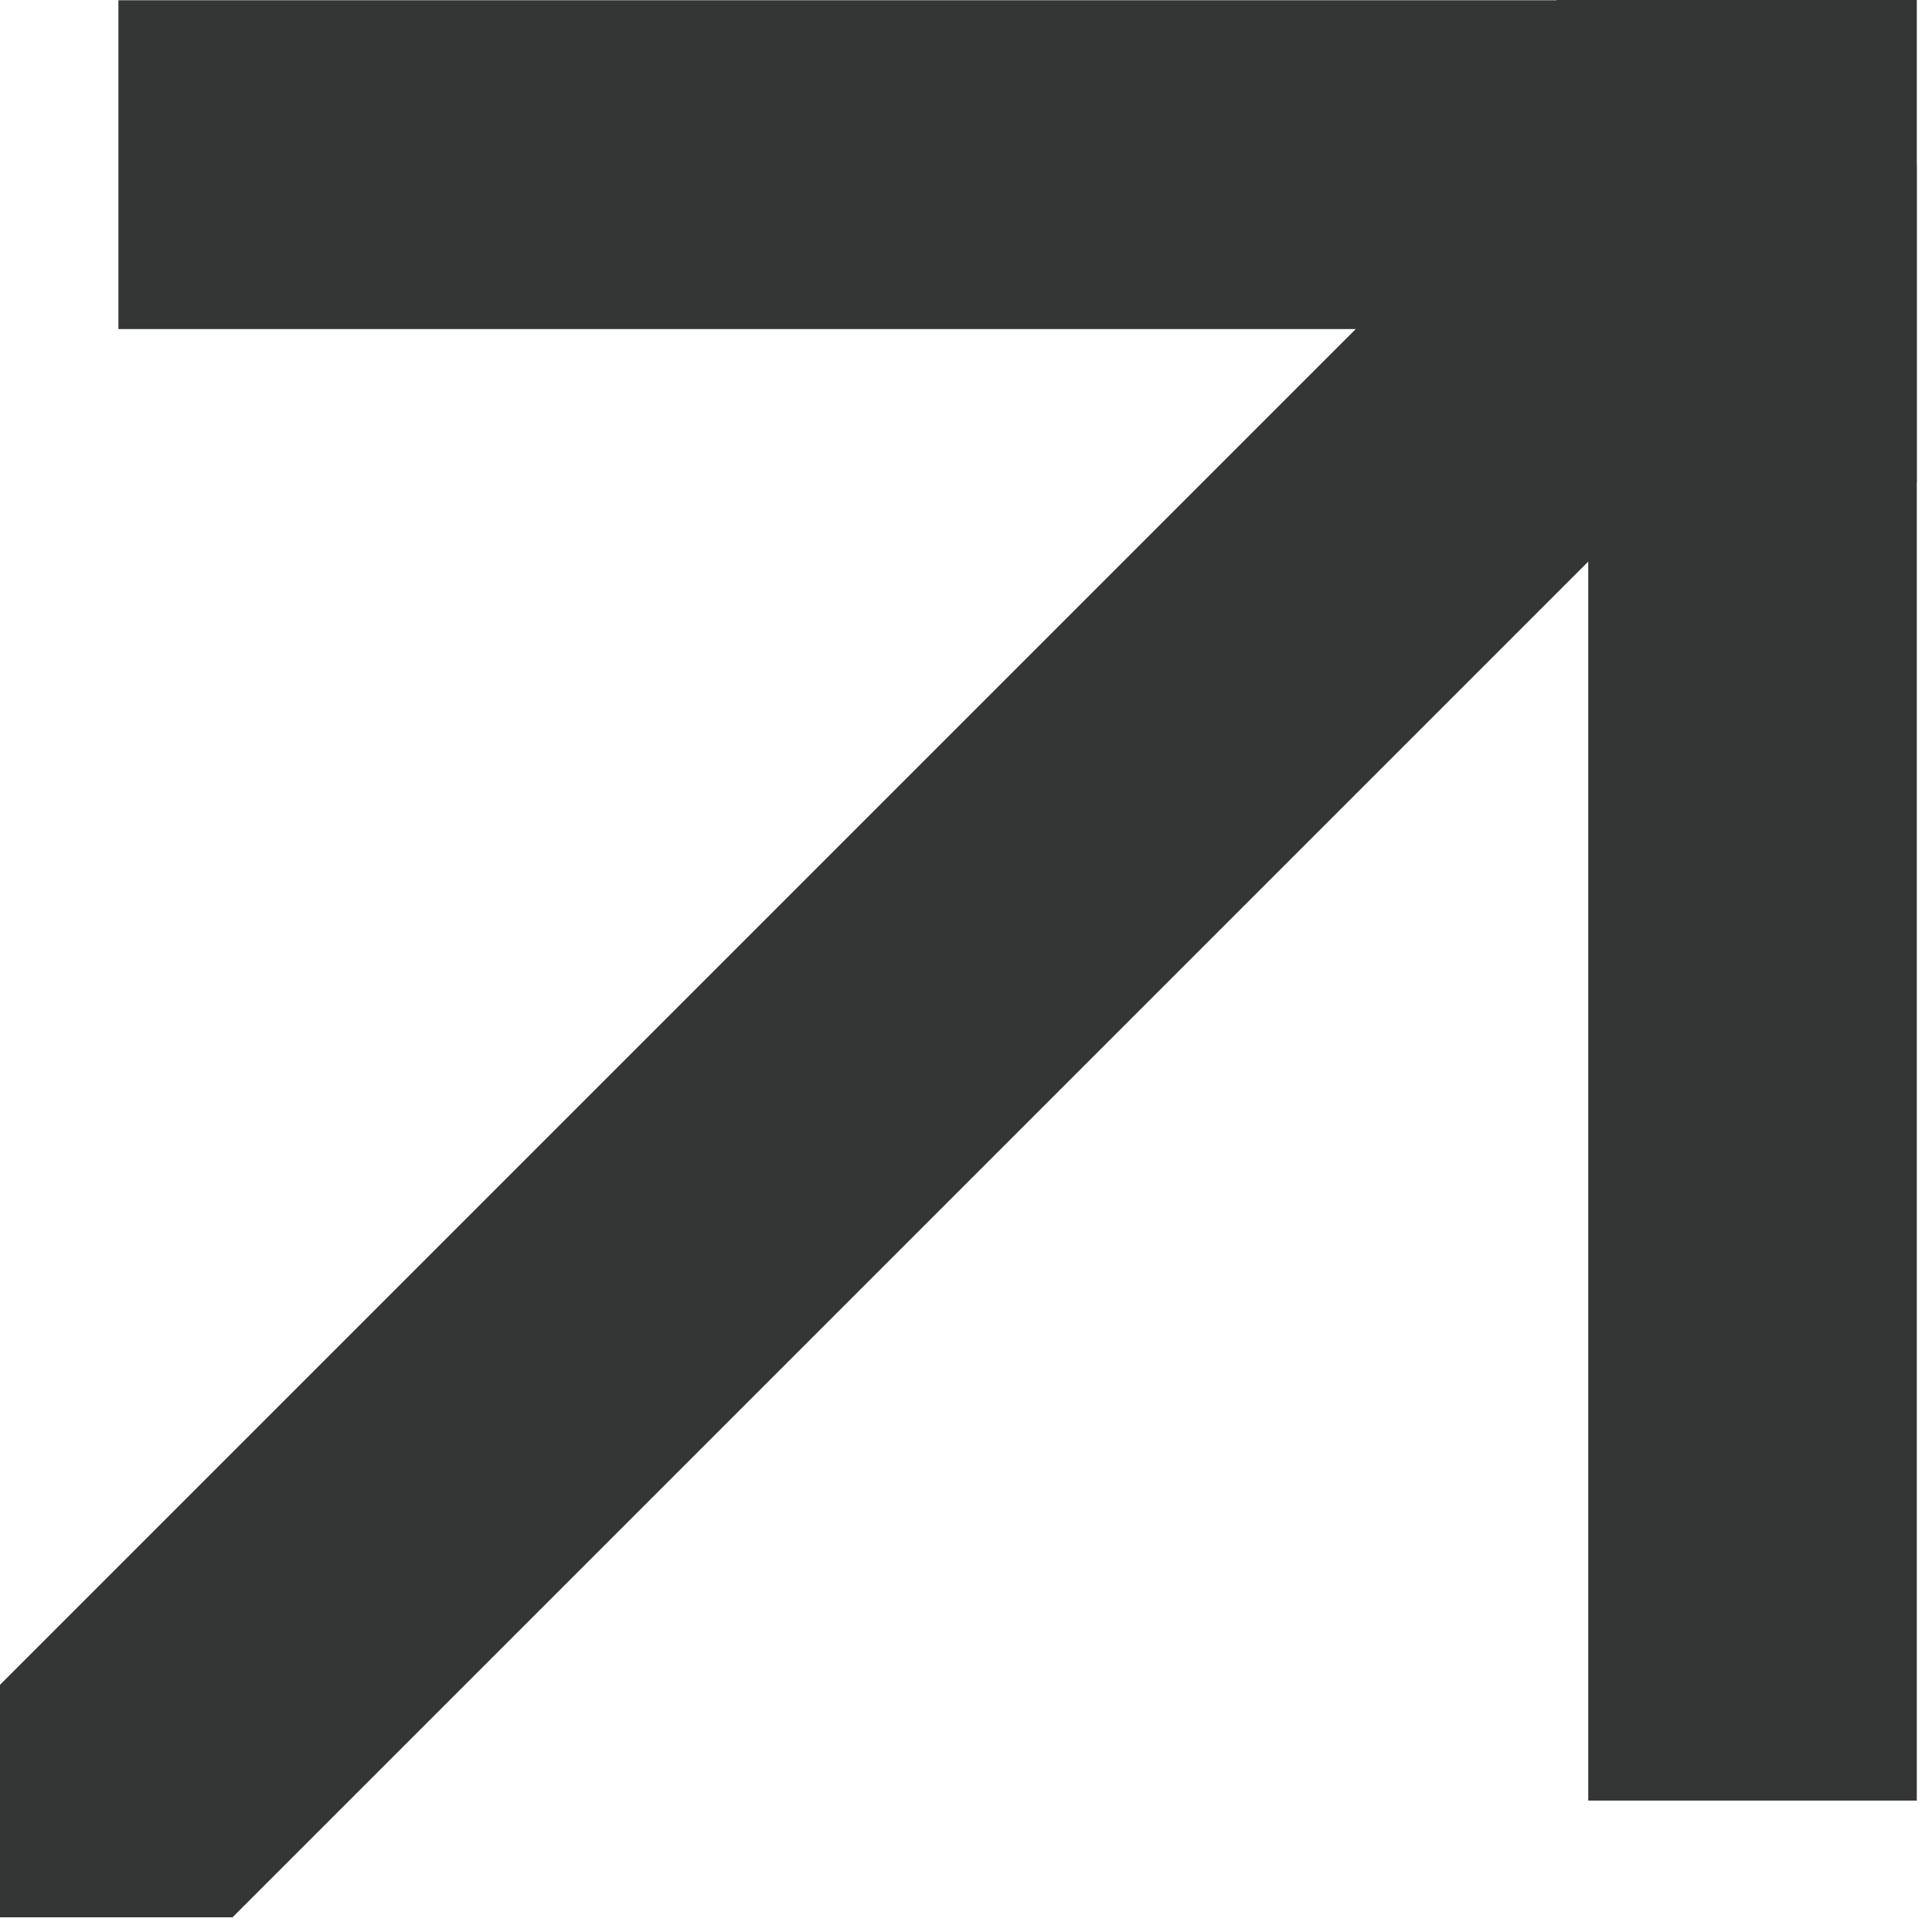
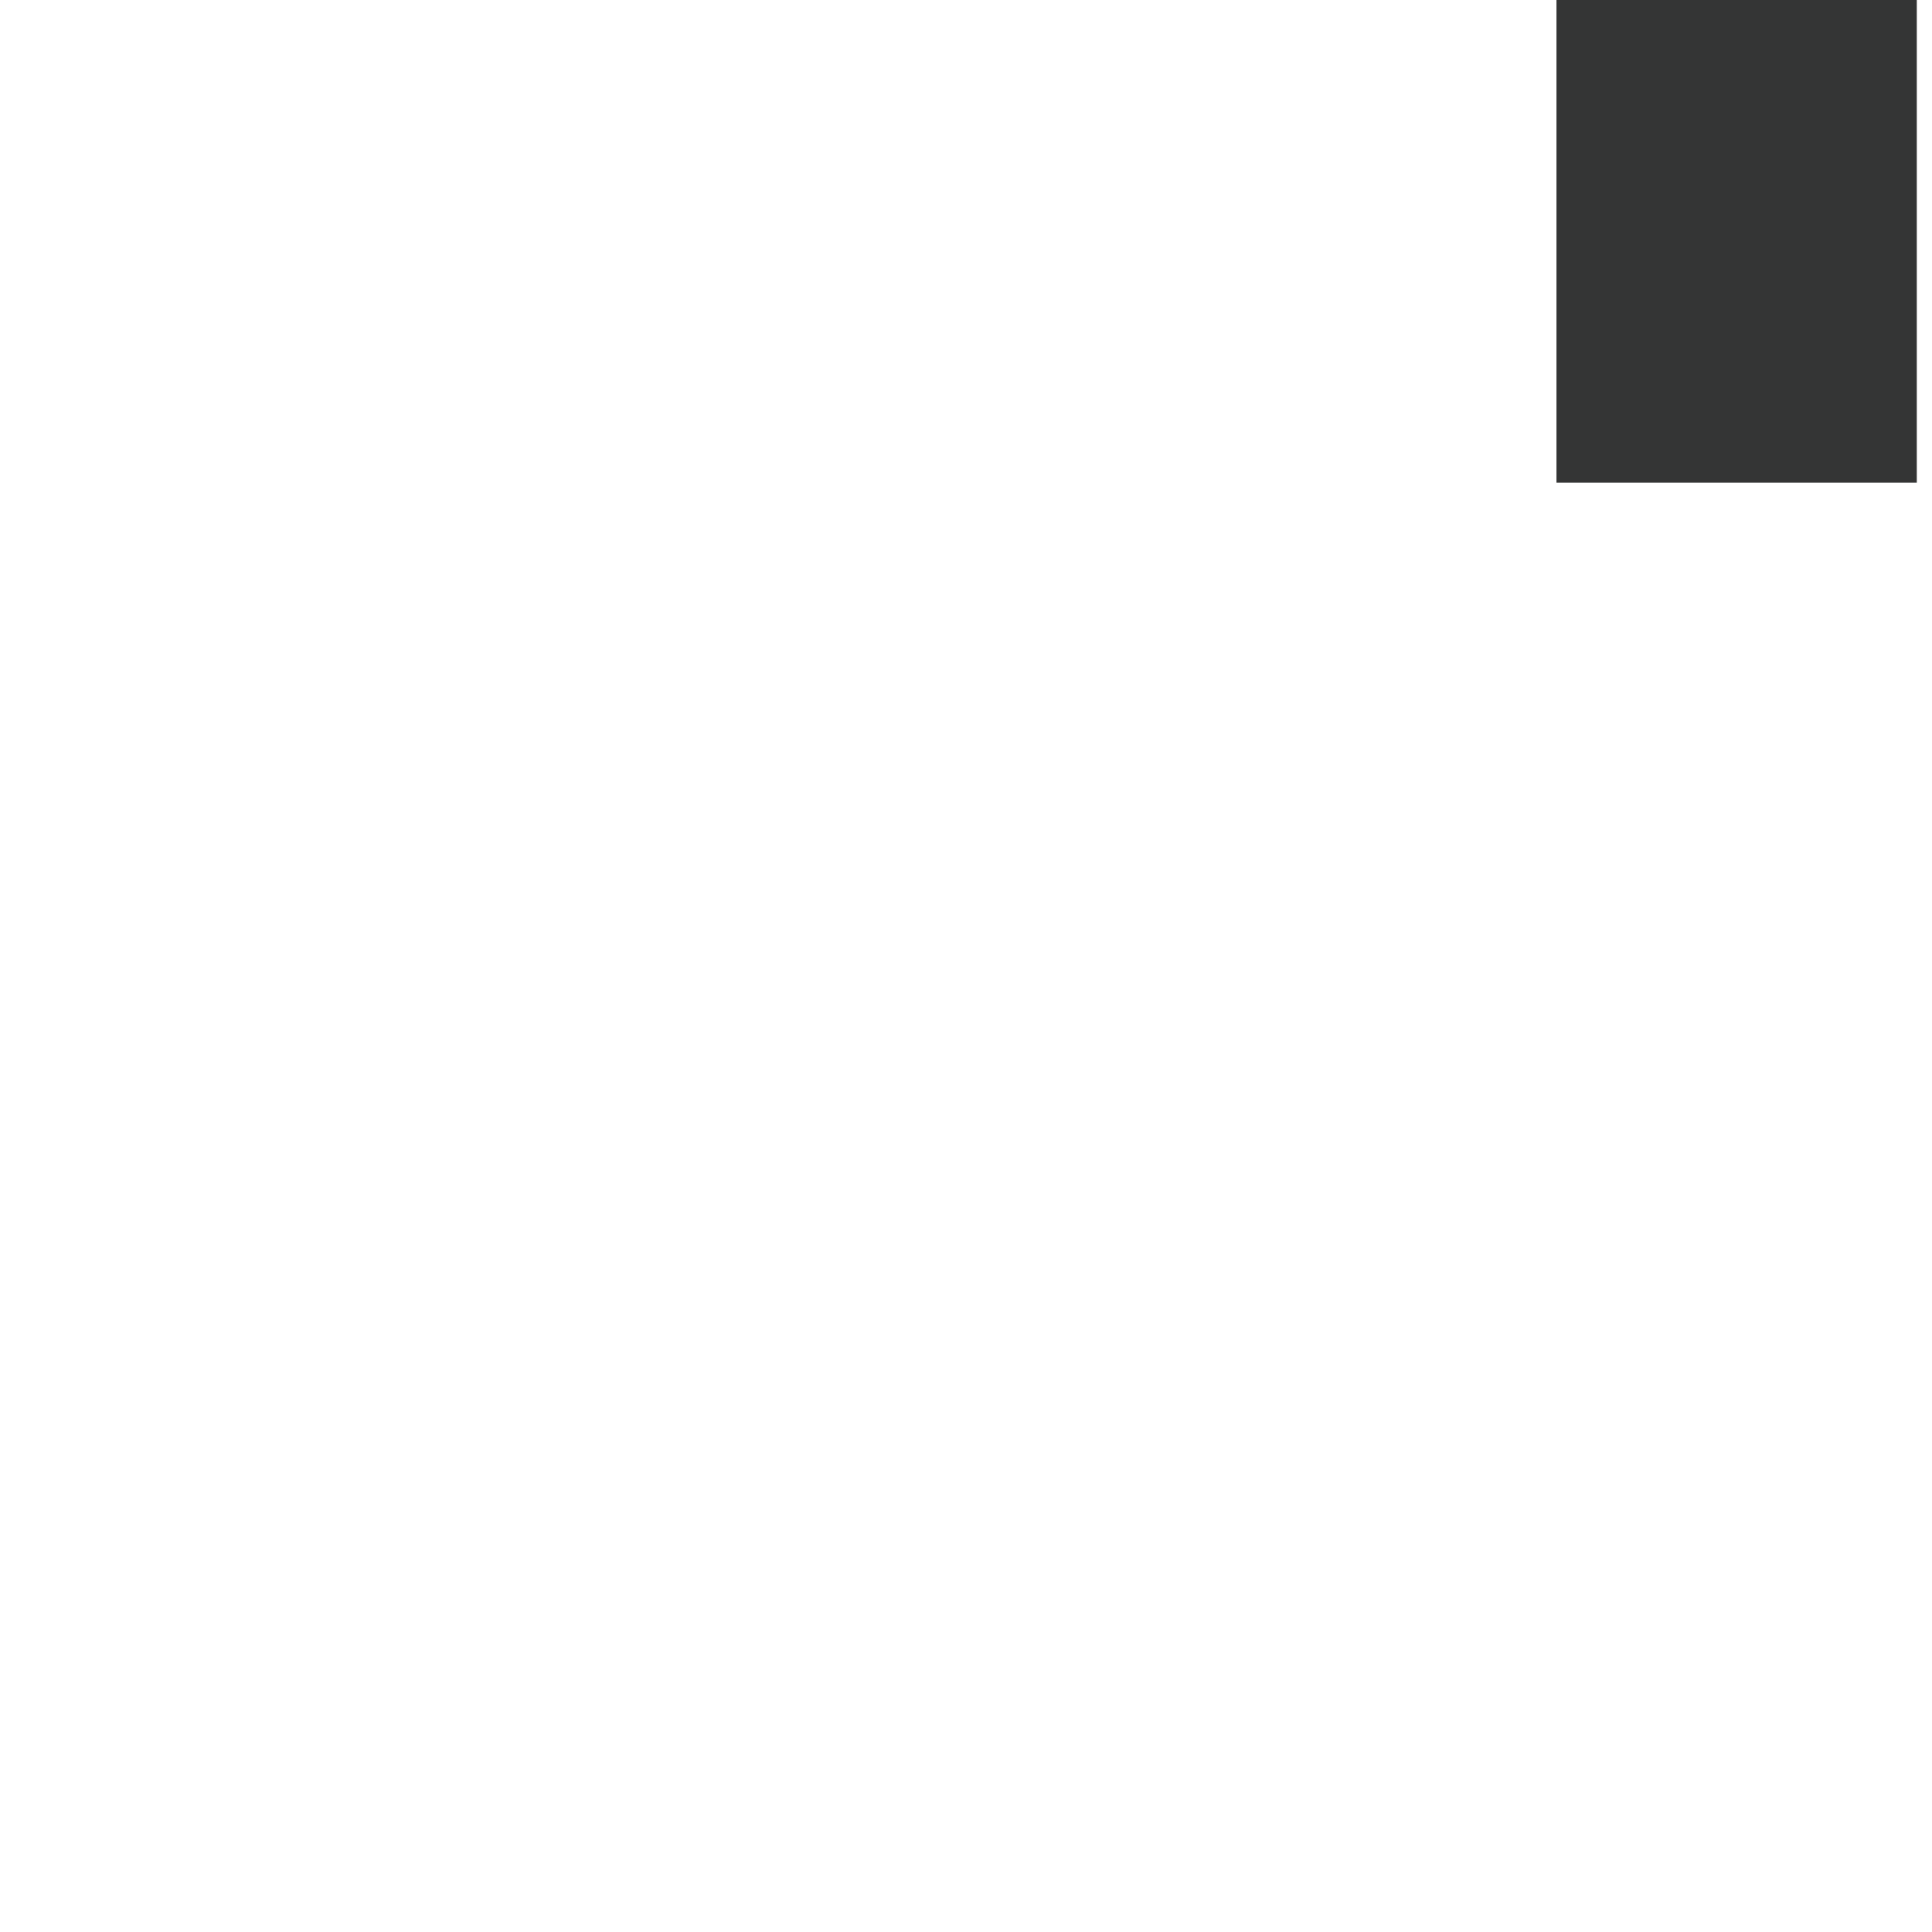
<svg xmlns="http://www.w3.org/2000/svg" width="35" height="35" viewBox="0 0 35 35" fill="none">
  <g clip-path="url(#clip0_2011_92)">
    <g opacity="0.9">
      <path d="M31.751 32.619V2.983ZM31.751 2.983H2.145ZM31.751 2.983L0 34.734Z" fill="#1E1F1F" />
-       <path d="M31.751 32.619V2.983M31.751 2.983H2.145M31.751 2.983L0 34.734" stroke="#1E1F1F" stroke-width="5.957" stroke-miterlimit="10" />
      <path d="M34.728 0H28.197V8.744H34.728V0Z" fill="#1E1F1F" />
    </g>
  </g>
  <defs>
    <clipPath id="clip0_2011_92">
      <rect width="34.728" height="34.734" fill="#1E1F1F" />
    </clipPath>
  </defs>
</svg>